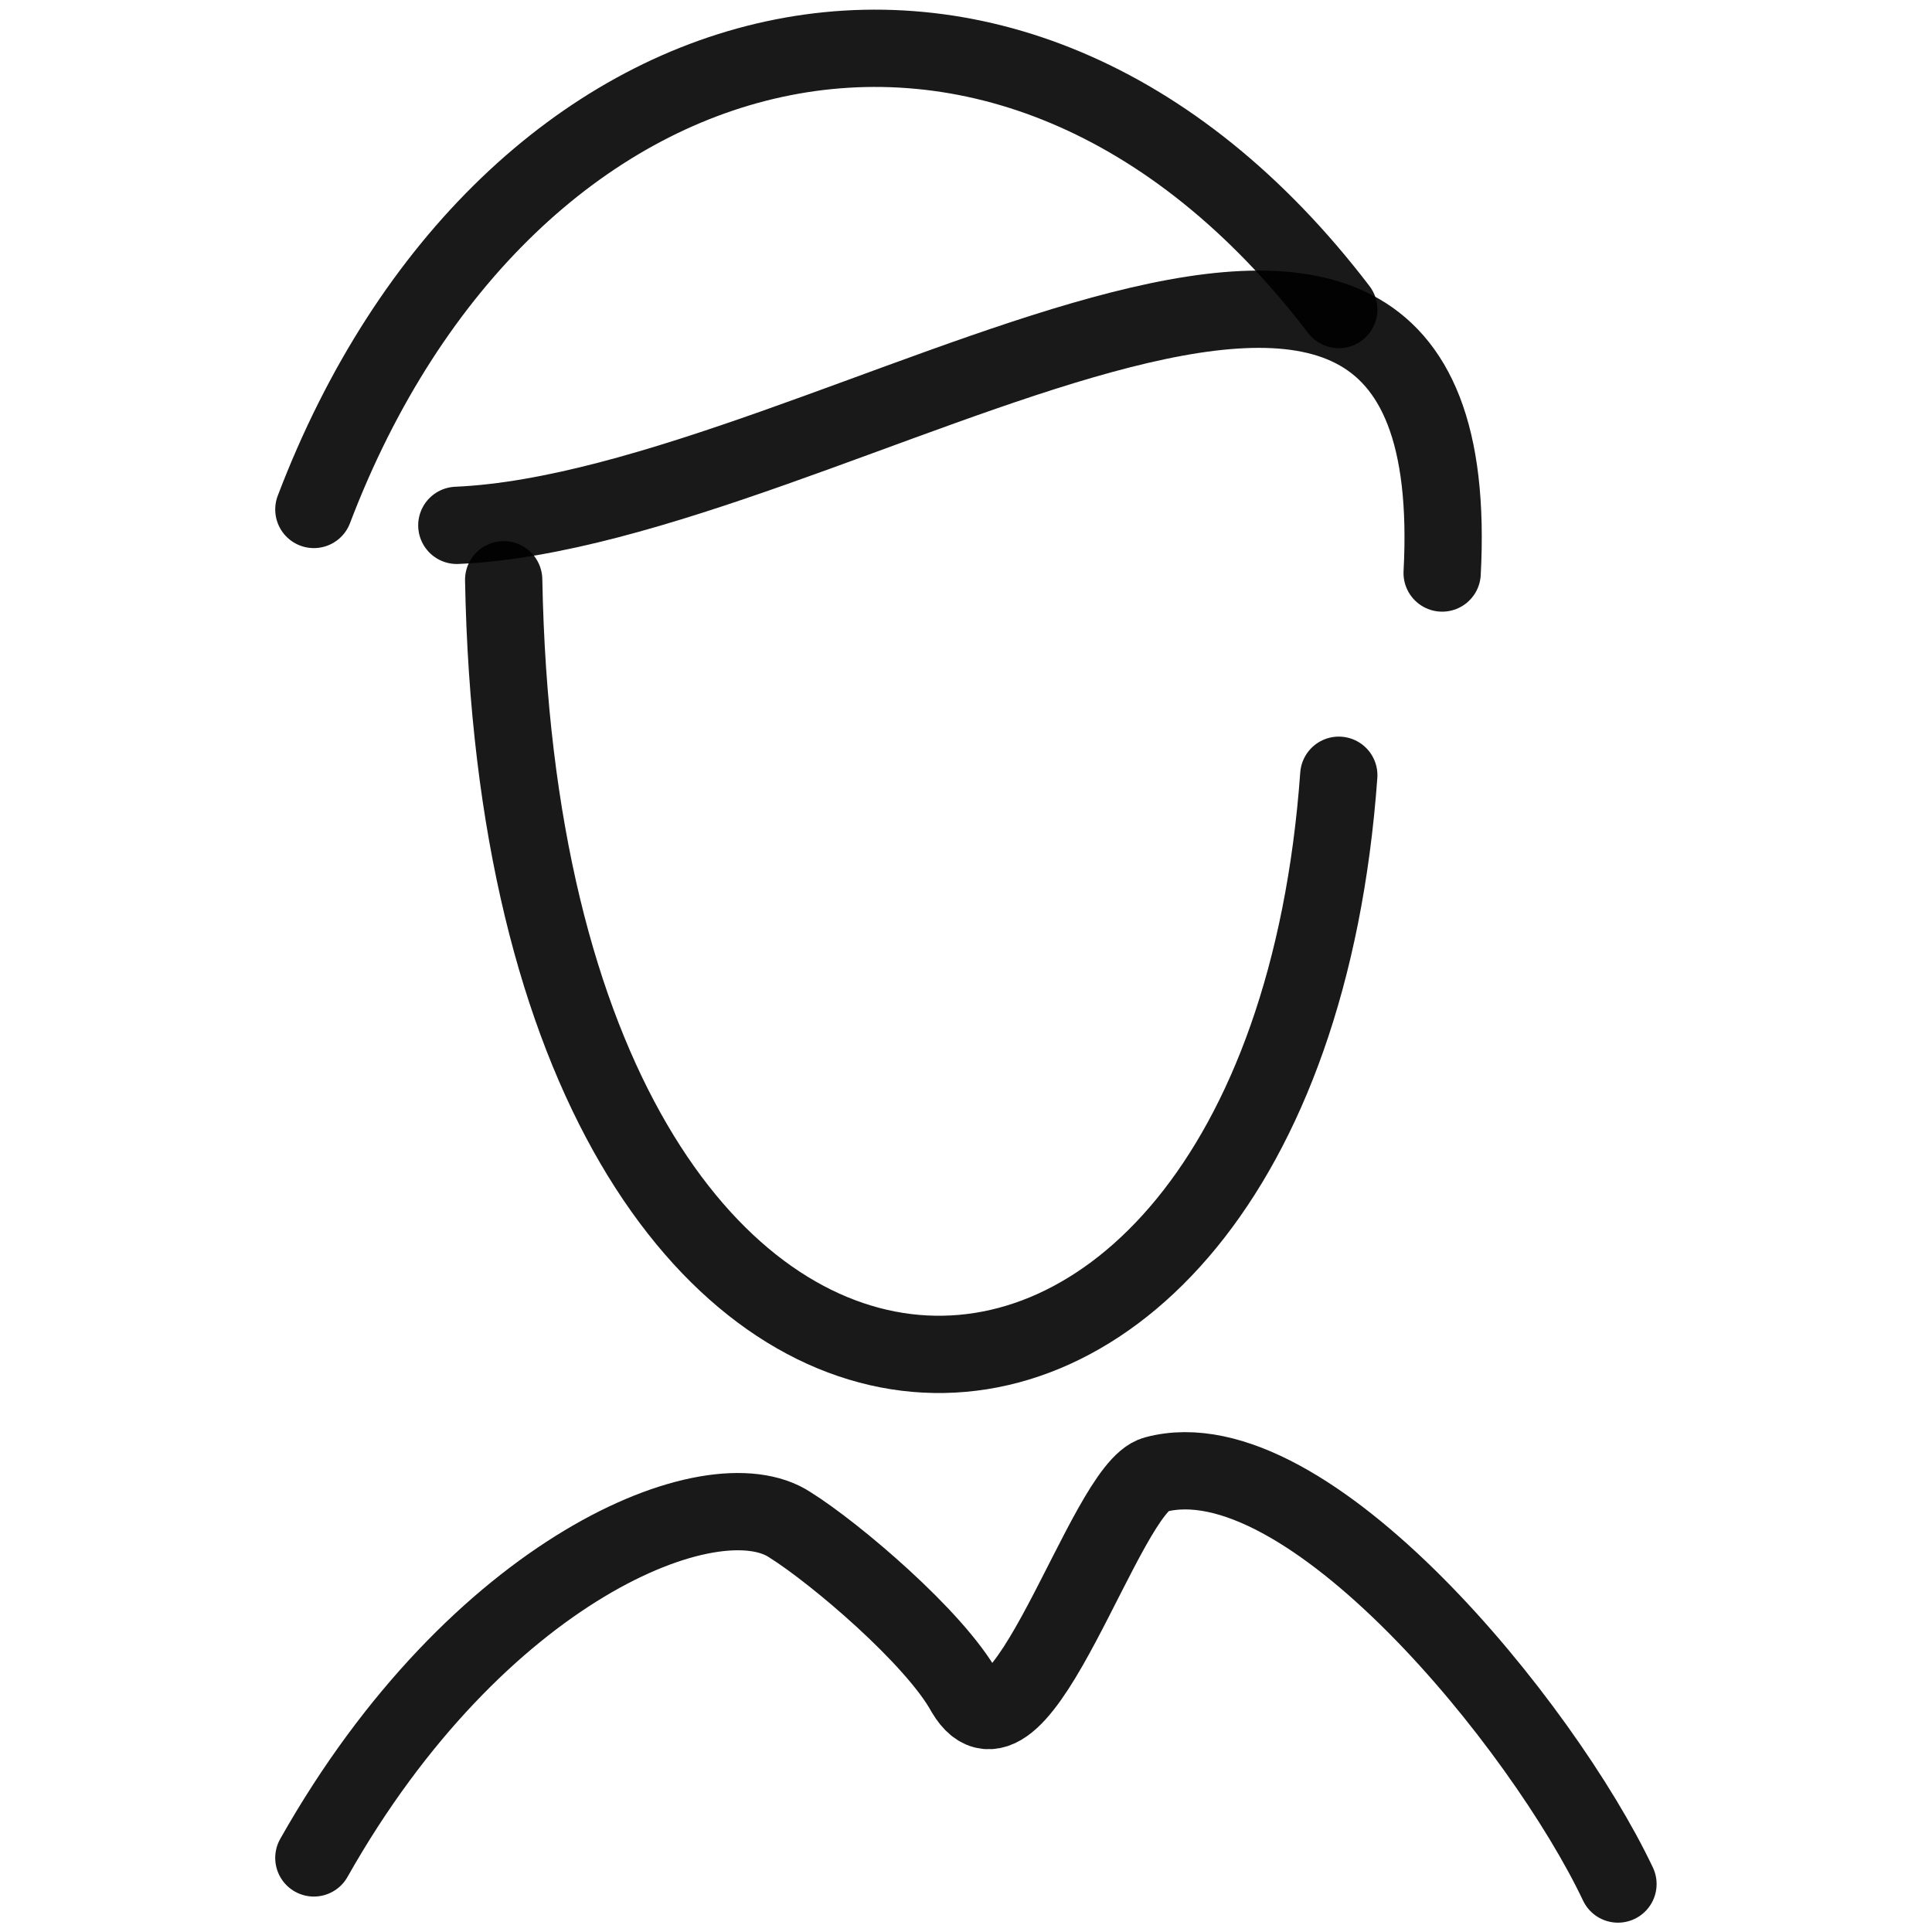
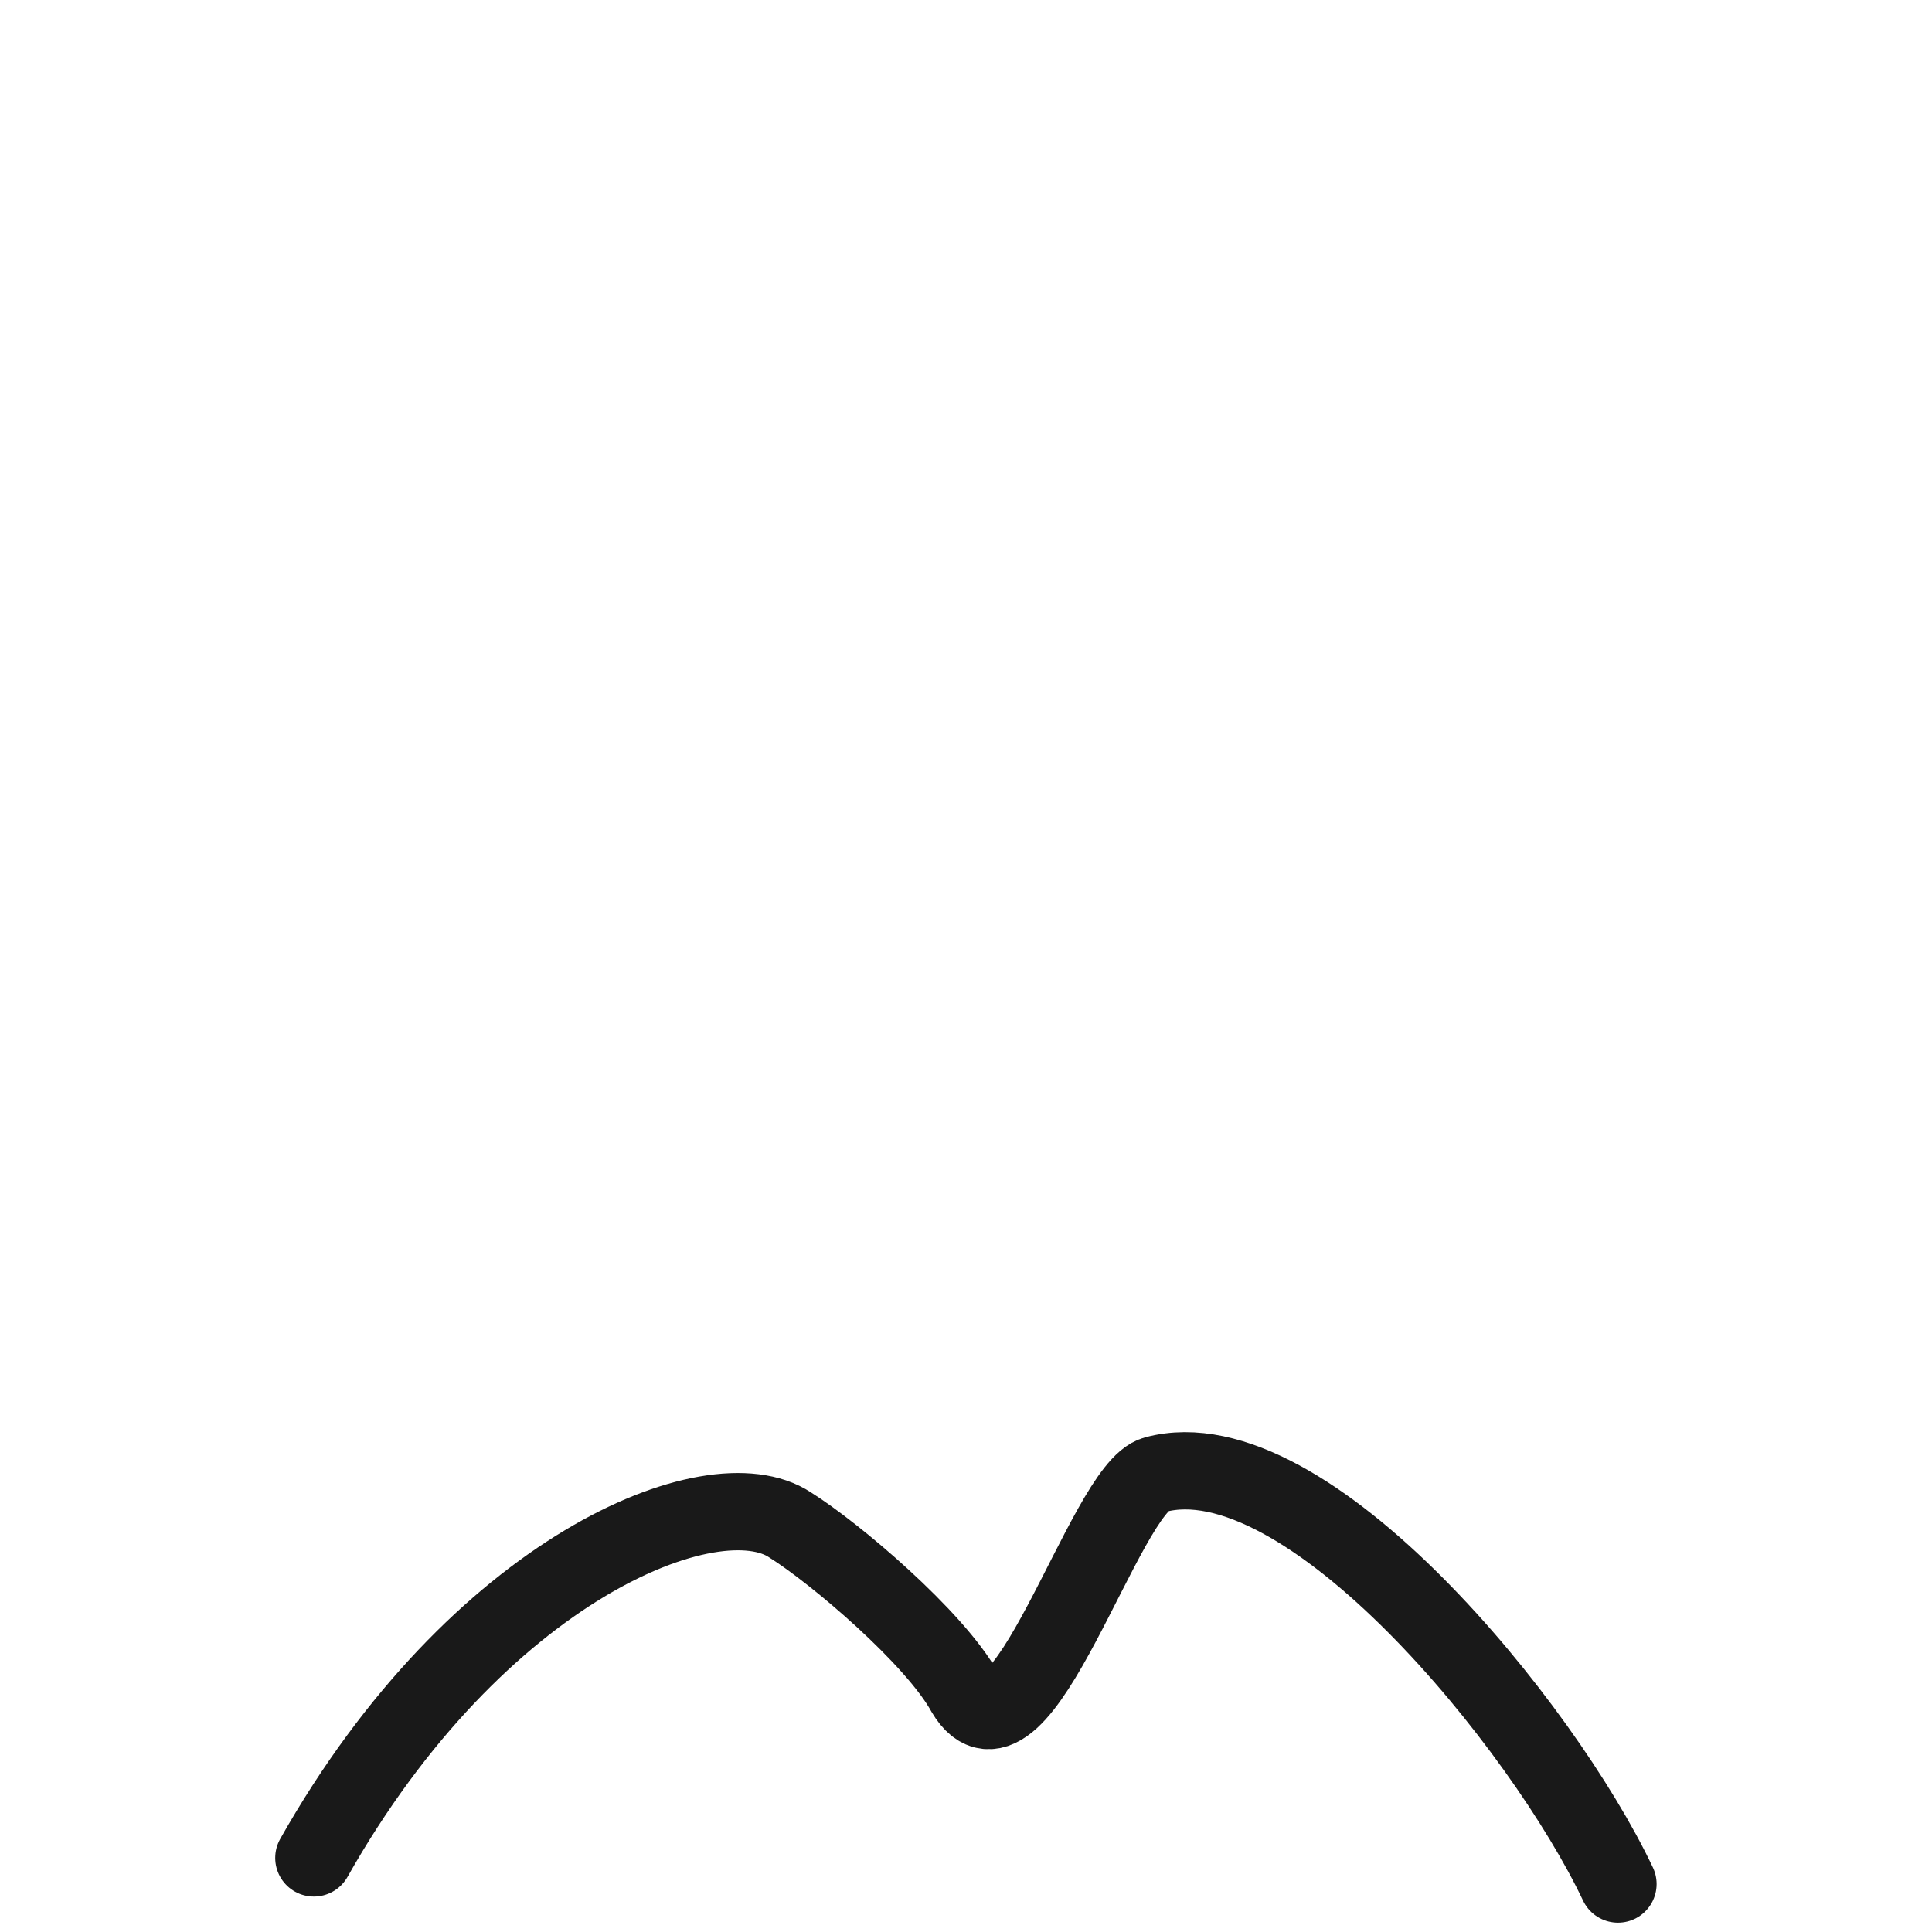
<svg xmlns="http://www.w3.org/2000/svg" version="1.1" width="100%" height="100%" id="svgWorkerArea" viewBox="0 0 400 400" style="background: white;">
  <defs id="defsdoc">
    <pattern id="patternBool" x="0" y="0" width="10" height="10" patternUnits="userSpaceOnUse" patternTransform="rotate(35)">
      <circle cx="5" cy="5" r="4" style="stroke: none;fill: #ff000070;" />
    </pattern>
  </defs>
  <g id="fileImp-707483087" class="cosito">
-     <path id="pathImp-320383259" fill="none" stroke="#000000" stroke-linecap="round" stroke-linejoin="round" stroke-opacity="0.9" stroke-width="16" class="grouped" d="M64.982 105.479C104.482 1.677 208.782-25.523 277.182 64.086" />
-     <path id="pathImp-96162272" fill="none" stroke="#000000" stroke-linecap="round" stroke-linejoin="round" stroke-opacity="0.9" stroke-width="16" class="grouped" d="M104.282 120.036C108.082 326.577 265.182 326.577 277.182 160.507" />
-     <path id="pathImp-118510643" fill="none" stroke="#000000" stroke-linecap="round" stroke-linejoin="round" stroke-opacity="0.9" stroke-width="16" class="grouped" d="M94.582 108.77C172.582 105.377 304.682 3.677 298.582 118.639" />
    <path id="pathImp-889400589" fill="none" stroke="#000000" stroke-linecap="round" stroke-linejoin="round" stroke-opacity="0.9" stroke-width="16" class="grouped" d="M64.982 384.662C98.782 324.777 147.582 305.077 163.582 315.717 172.782 321.477 193.482 338.977 199.782 350.403 211.182 369.777 228.682 307.977 239.182 305.306 270.482 296.877 319.482 357.377 334.982 390.068" />
  </g>
</svg>